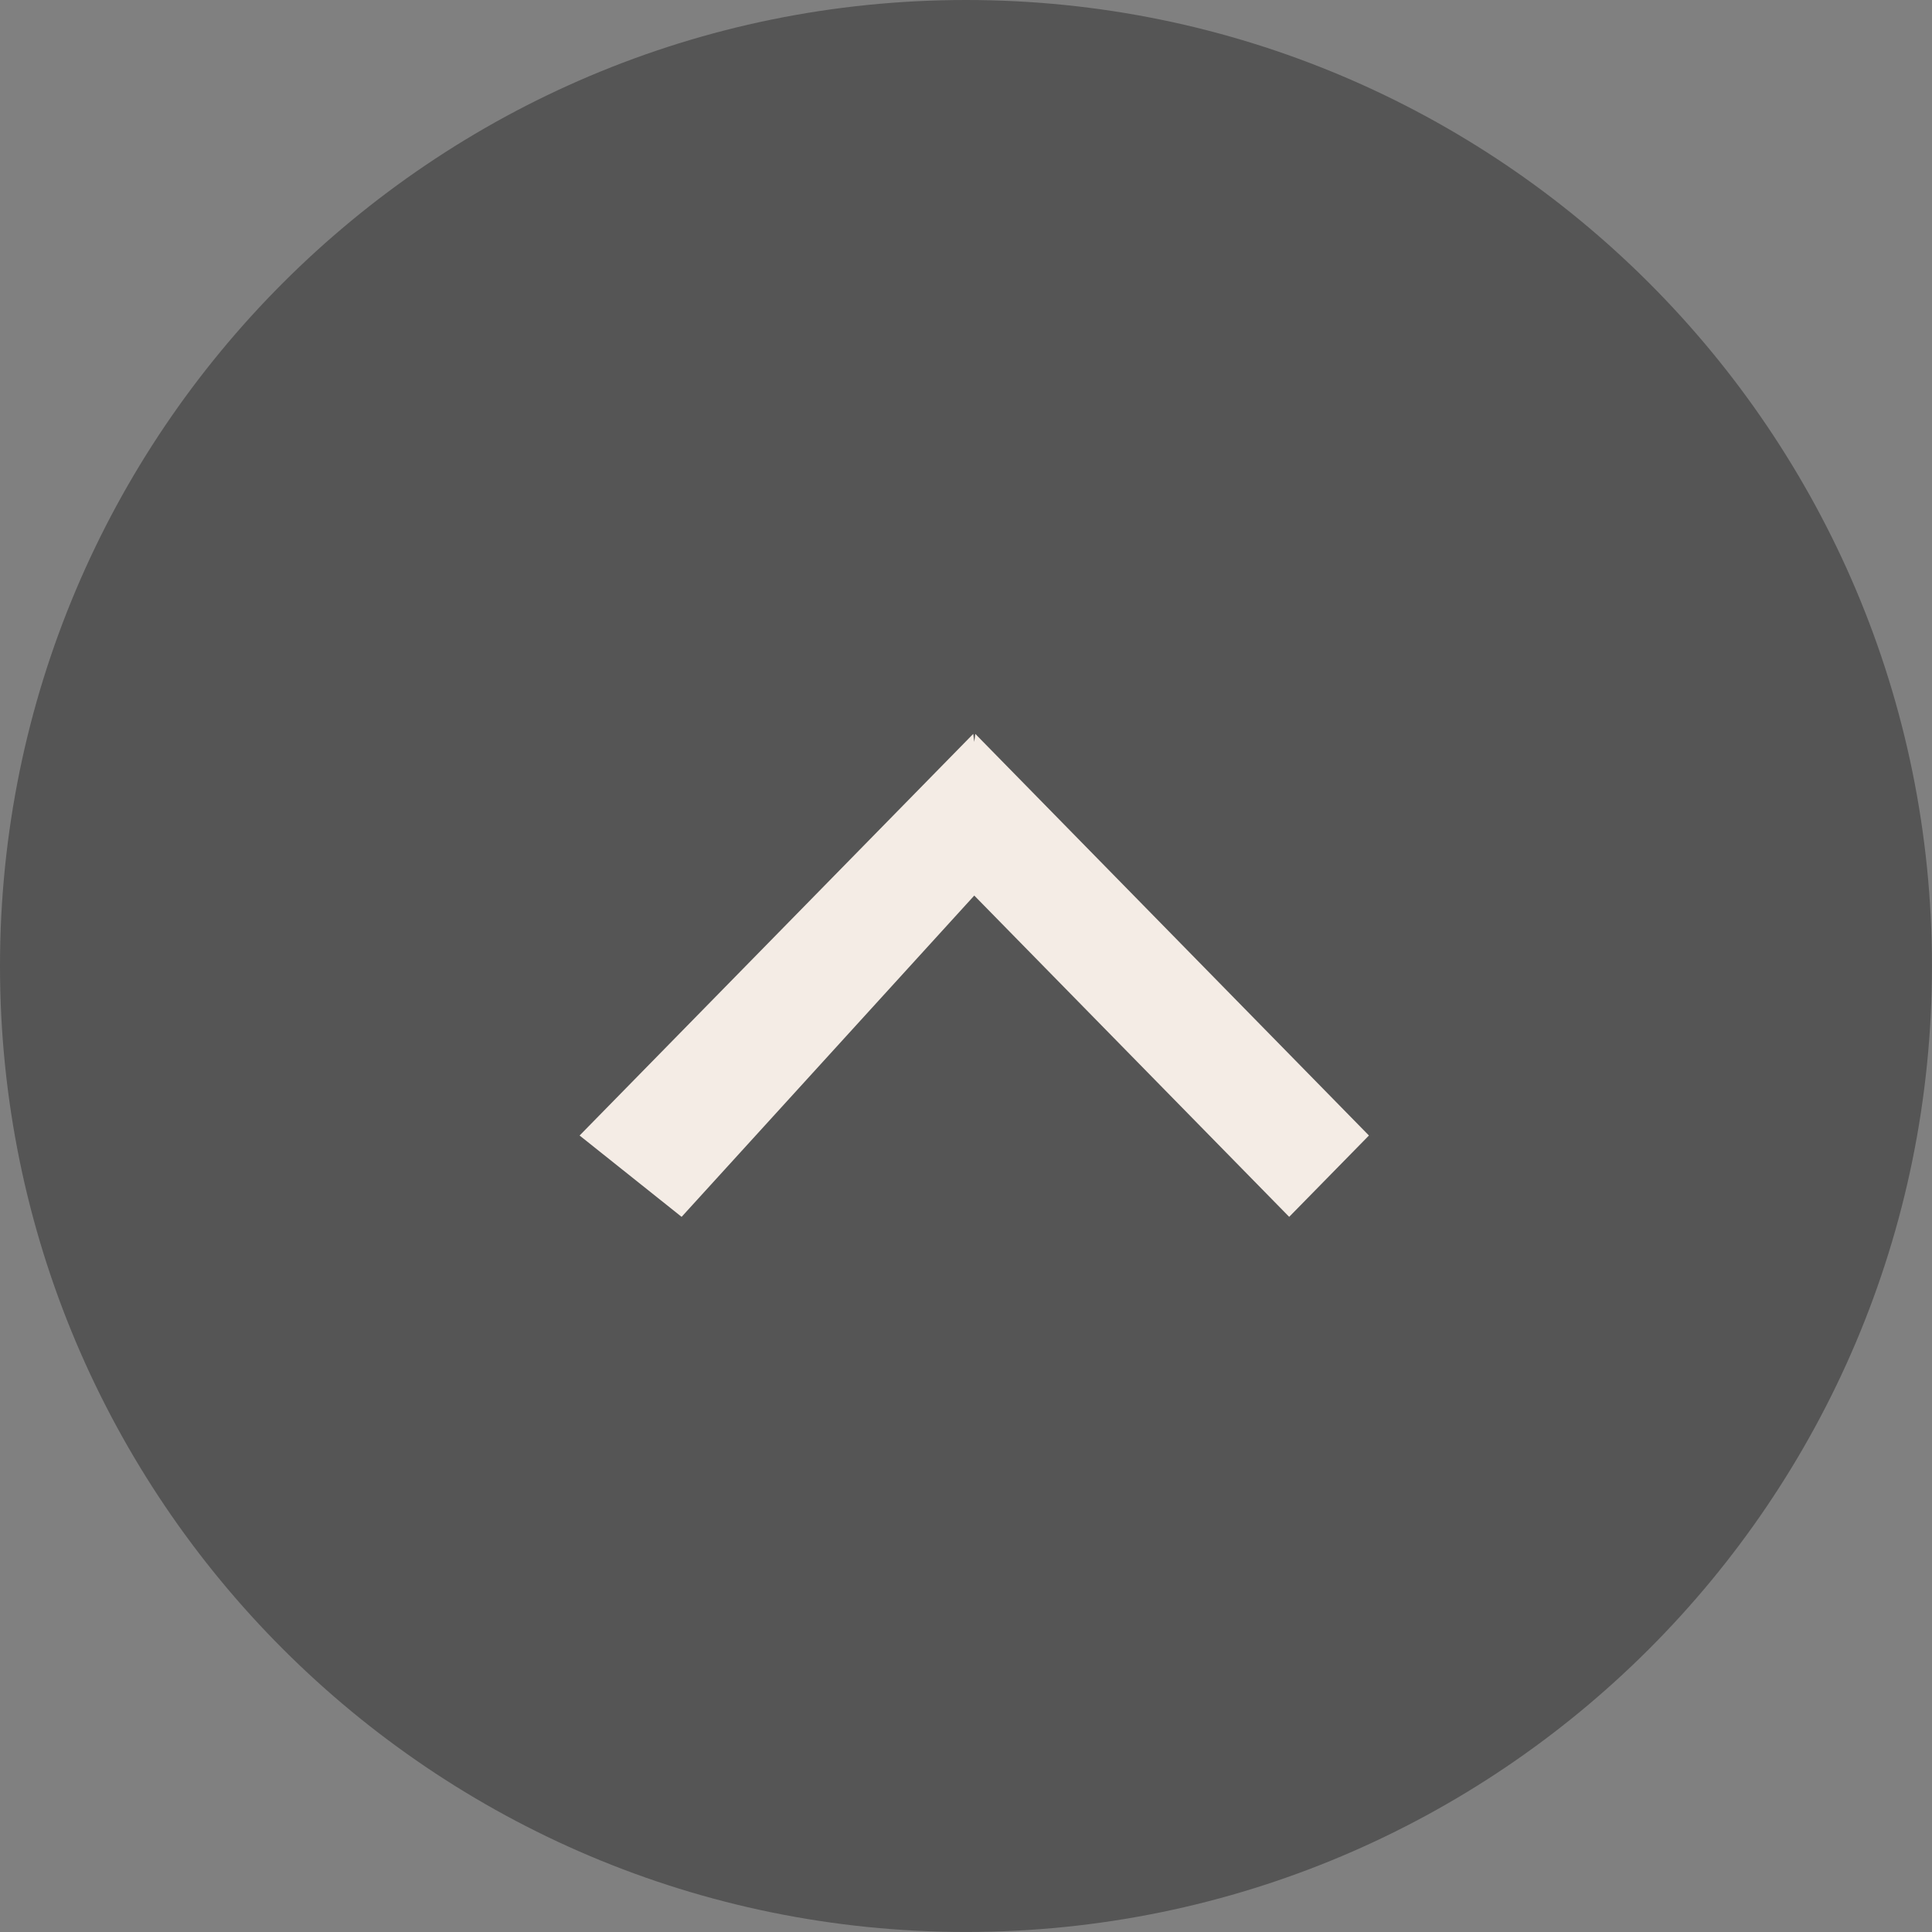
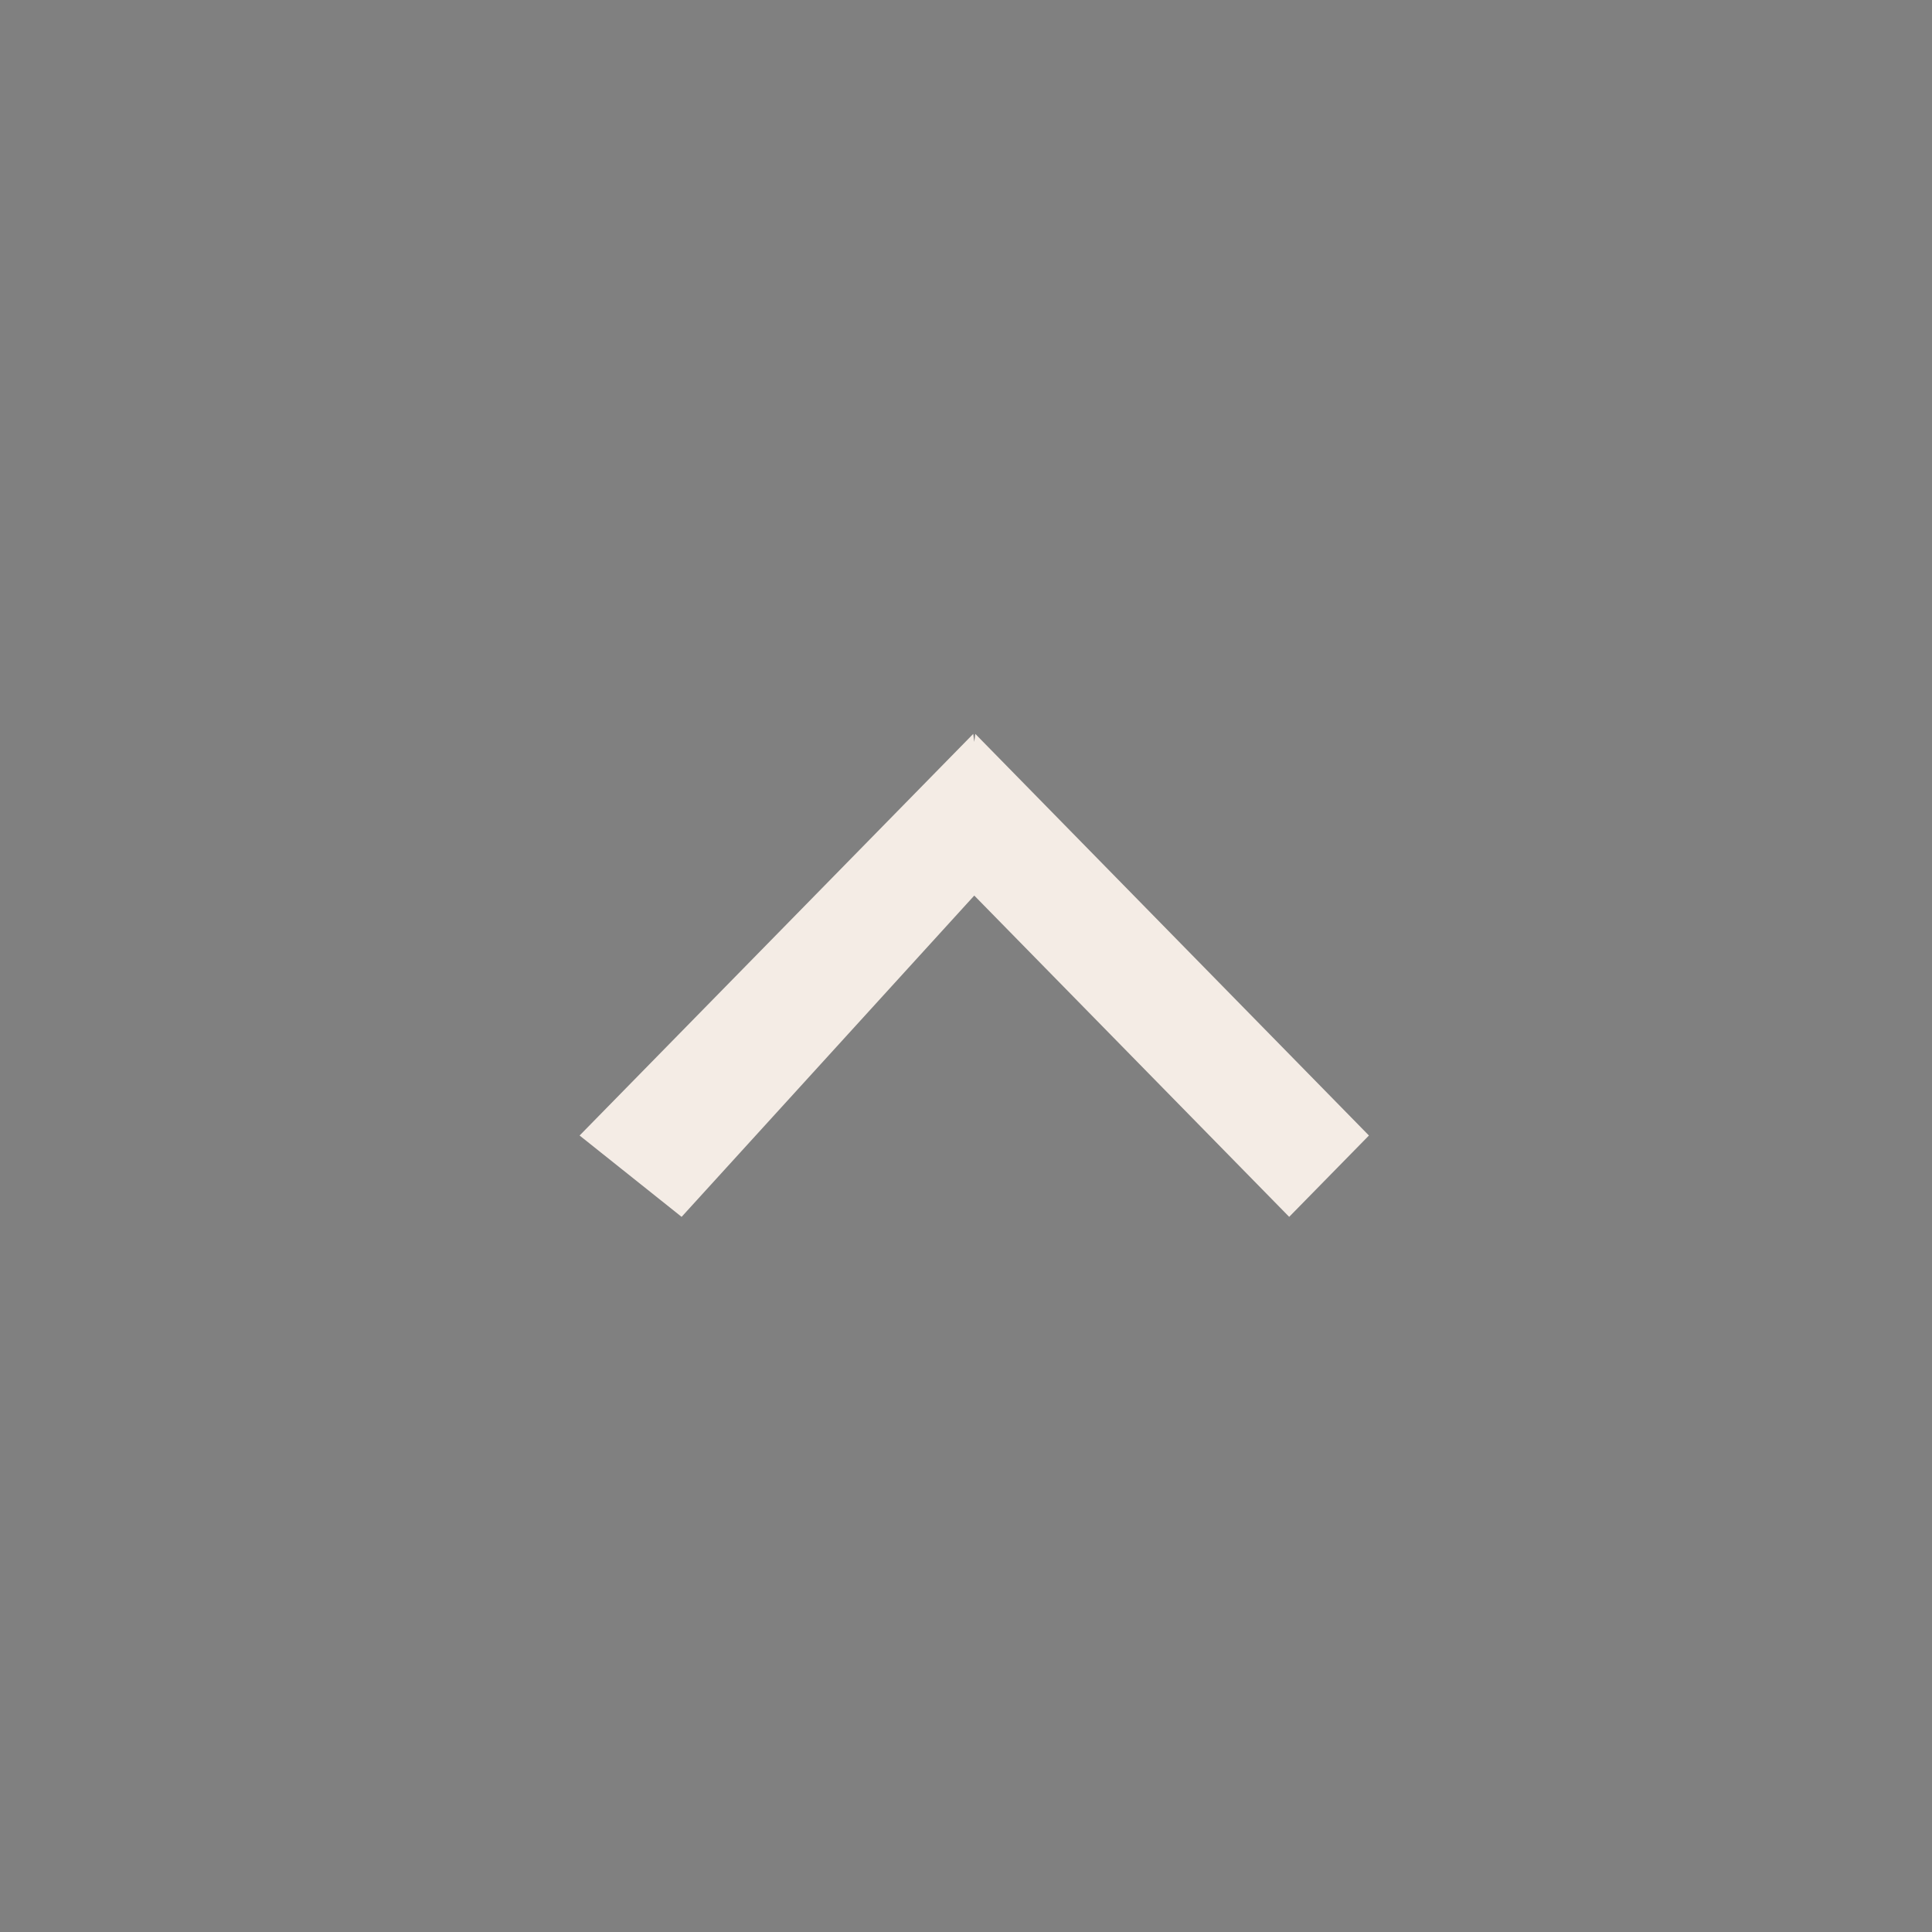
<svg xmlns="http://www.w3.org/2000/svg" width="50px" height="50px">
  <rect width="100%" height="100%" fill="#808080" stroke="none" />
-   <path fill-rule="evenodd" fill="rgb(85, 85, 85)" d="M24.999,0.0 C38.807,0.0 49.999,11.192 49.999,25.0 C49.999,38.807 38.807,49.999 24.999,49.999 C11.192,49.999 0.0,38.807 0.0,25.0 C0.0,11.192 11.192,0.0 24.999,0.0 Z" />
  <path fill-rule="evenodd" fill="rgb(244, 236, 229)" d="M25.187,18.993 L15.0,29.387 L17.64,31.492 L25.214,23.177 L33.364,31.492 L35.428,29.387 L25.241,18.993 L25.214,19.20 L25.187,18.993 Z" />
</svg>